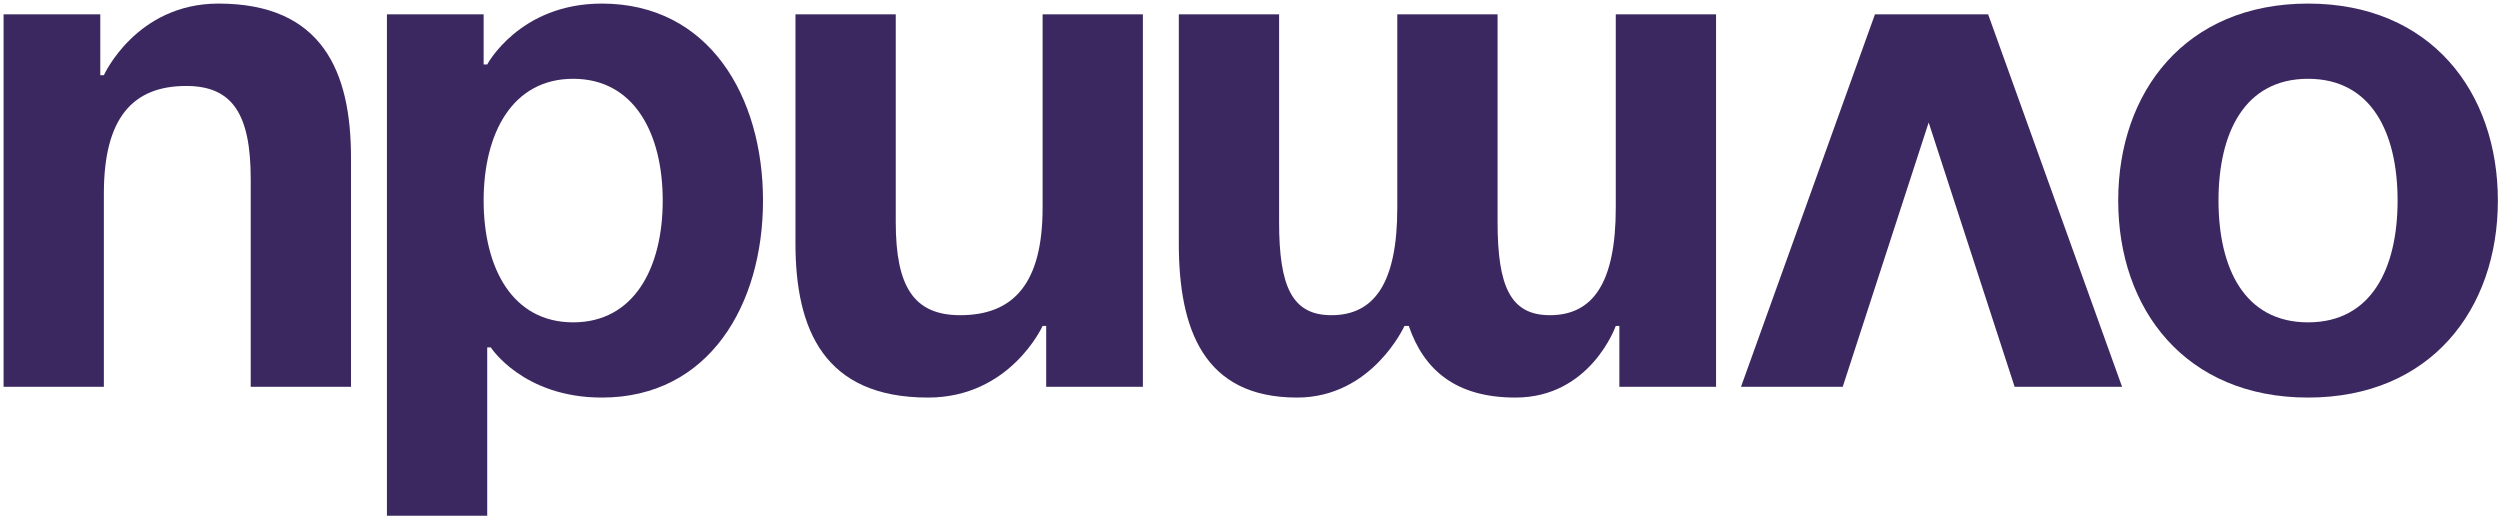
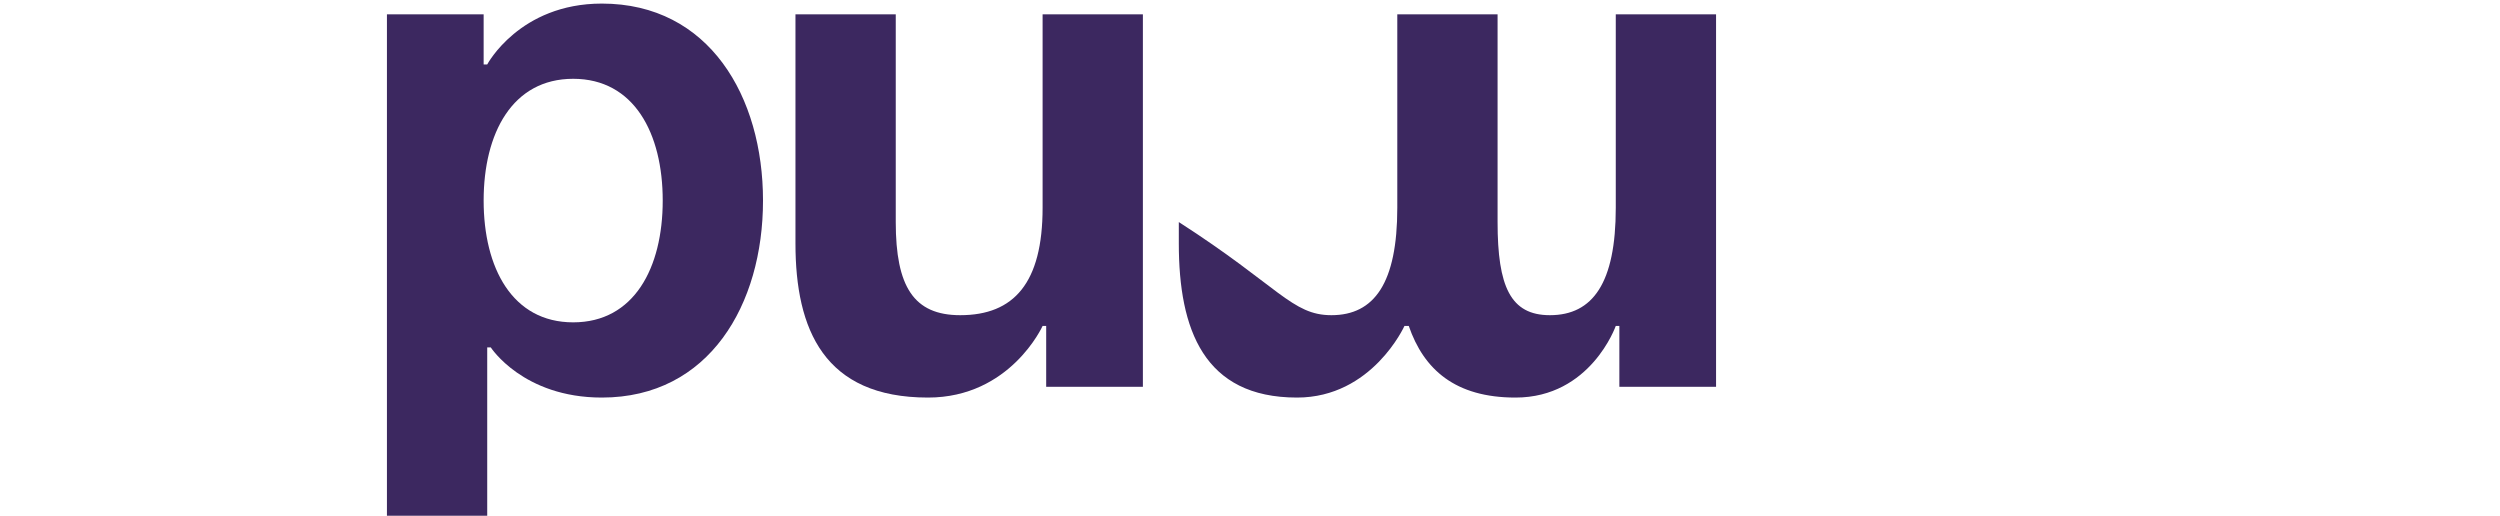
<svg xmlns="http://www.w3.org/2000/svg" width="349" height="72" viewBox="0 0 349 72" fill="none">
-   <path d="M309.703 28C309.703 37.4 313.303 45 322.203 45C331.103 45 334.703 37.4 334.703 28C334.703 18.6 331.103 11 322.203 11C313.303 11 309.703 18.6 309.703 28ZM295.703 28C295.703 12.8 305.103 0.5 322.203 0.5C339.303 0.5 348.703 12.8 348.703 28C348.703 43.2 339.303 55.5 322.203 55.5C305.103 55.5 295.703 43.2 295.703 28Z" fill="#3C2860" />
-   <path d="M243.043 54L261.743 2H277.543L296.243 54H281.243L269.243 17.1L257.243 54H243.043Z" fill="#3C2860" />
-   <path d="M209.062 2V31C209.062 40 210.863 44 216.363 44C222.363 44 225.562 39.5 225.562 29V2H239.562V54H226.062V45.5H225.562C225.562 45.5 222.062 55.5 211.562 55.5C203.162 55.5 198.763 51.6 196.663 45.5H196.062C196.062 45.5 191.562 55.5 181.062 55.5C168.062 55.5 164.562 46 164.562 34V2H178.562V31C178.562 40 180.363 44 185.863 44C191.863 44 195.062 39.5 195.062 29V2H209.062Z" fill="#3C2860" />
+   <path d="M209.062 2V31C209.062 40 210.863 44 216.363 44C222.363 44 225.562 39.5 225.562 29V2H239.562V54H226.062V45.5H225.562C225.562 45.5 222.062 55.5 211.562 55.5C203.162 55.5 198.763 51.6 196.663 45.5H196.062C196.062 45.5 191.562 55.5 181.062 55.5C168.062 55.5 164.562 46 164.562 34V2V31C178.562 40 180.363 44 185.863 44C191.863 44 195.062 39.5 195.062 29V2H209.062Z" fill="#3C2860" />
  <path d="M159.547 2V54H146.047V45.5H145.547C145.547 45.5 141.047 55.5 129.547 55.5C115.047 55.5 111.047 46 111.047 34V2H125.047V31C125.047 40 127.547 44 134.047 44C141.547 44 145.547 39.5 145.547 29V2H159.547Z" fill="#3C2860" />
  <path d="M54.016 72V2H67.516V9H68.016C68.016 9 72.516 0.5 84.016 0.5C99.016 0.5 106.516 13.5 106.516 28C106.516 42.5 99.016 55.5 84.016 55.5C73.016 55.5 68.516 48.5 68.516 48.5H68.016V72H54.016ZM67.516 28C67.516 37.4 71.516 45 80.016 45C88.516 45 92.516 37.4 92.516 28C92.516 18.6 88.516 11 80.016 11C71.516 11 67.516 18.6 67.516 28Z" fill="#3C2860" />
-   <path d="M0.5 54V2H14V10.5H14.5C14.5 10.5 19 0.5 30.5 0.5C45 0.5 49 10 49 22V54H35V25C35 16 32.5 12 26 12C18.5 12 14.5 16.5 14.5 27V54H0.5Z" fill="#3C2860" />
</svg>